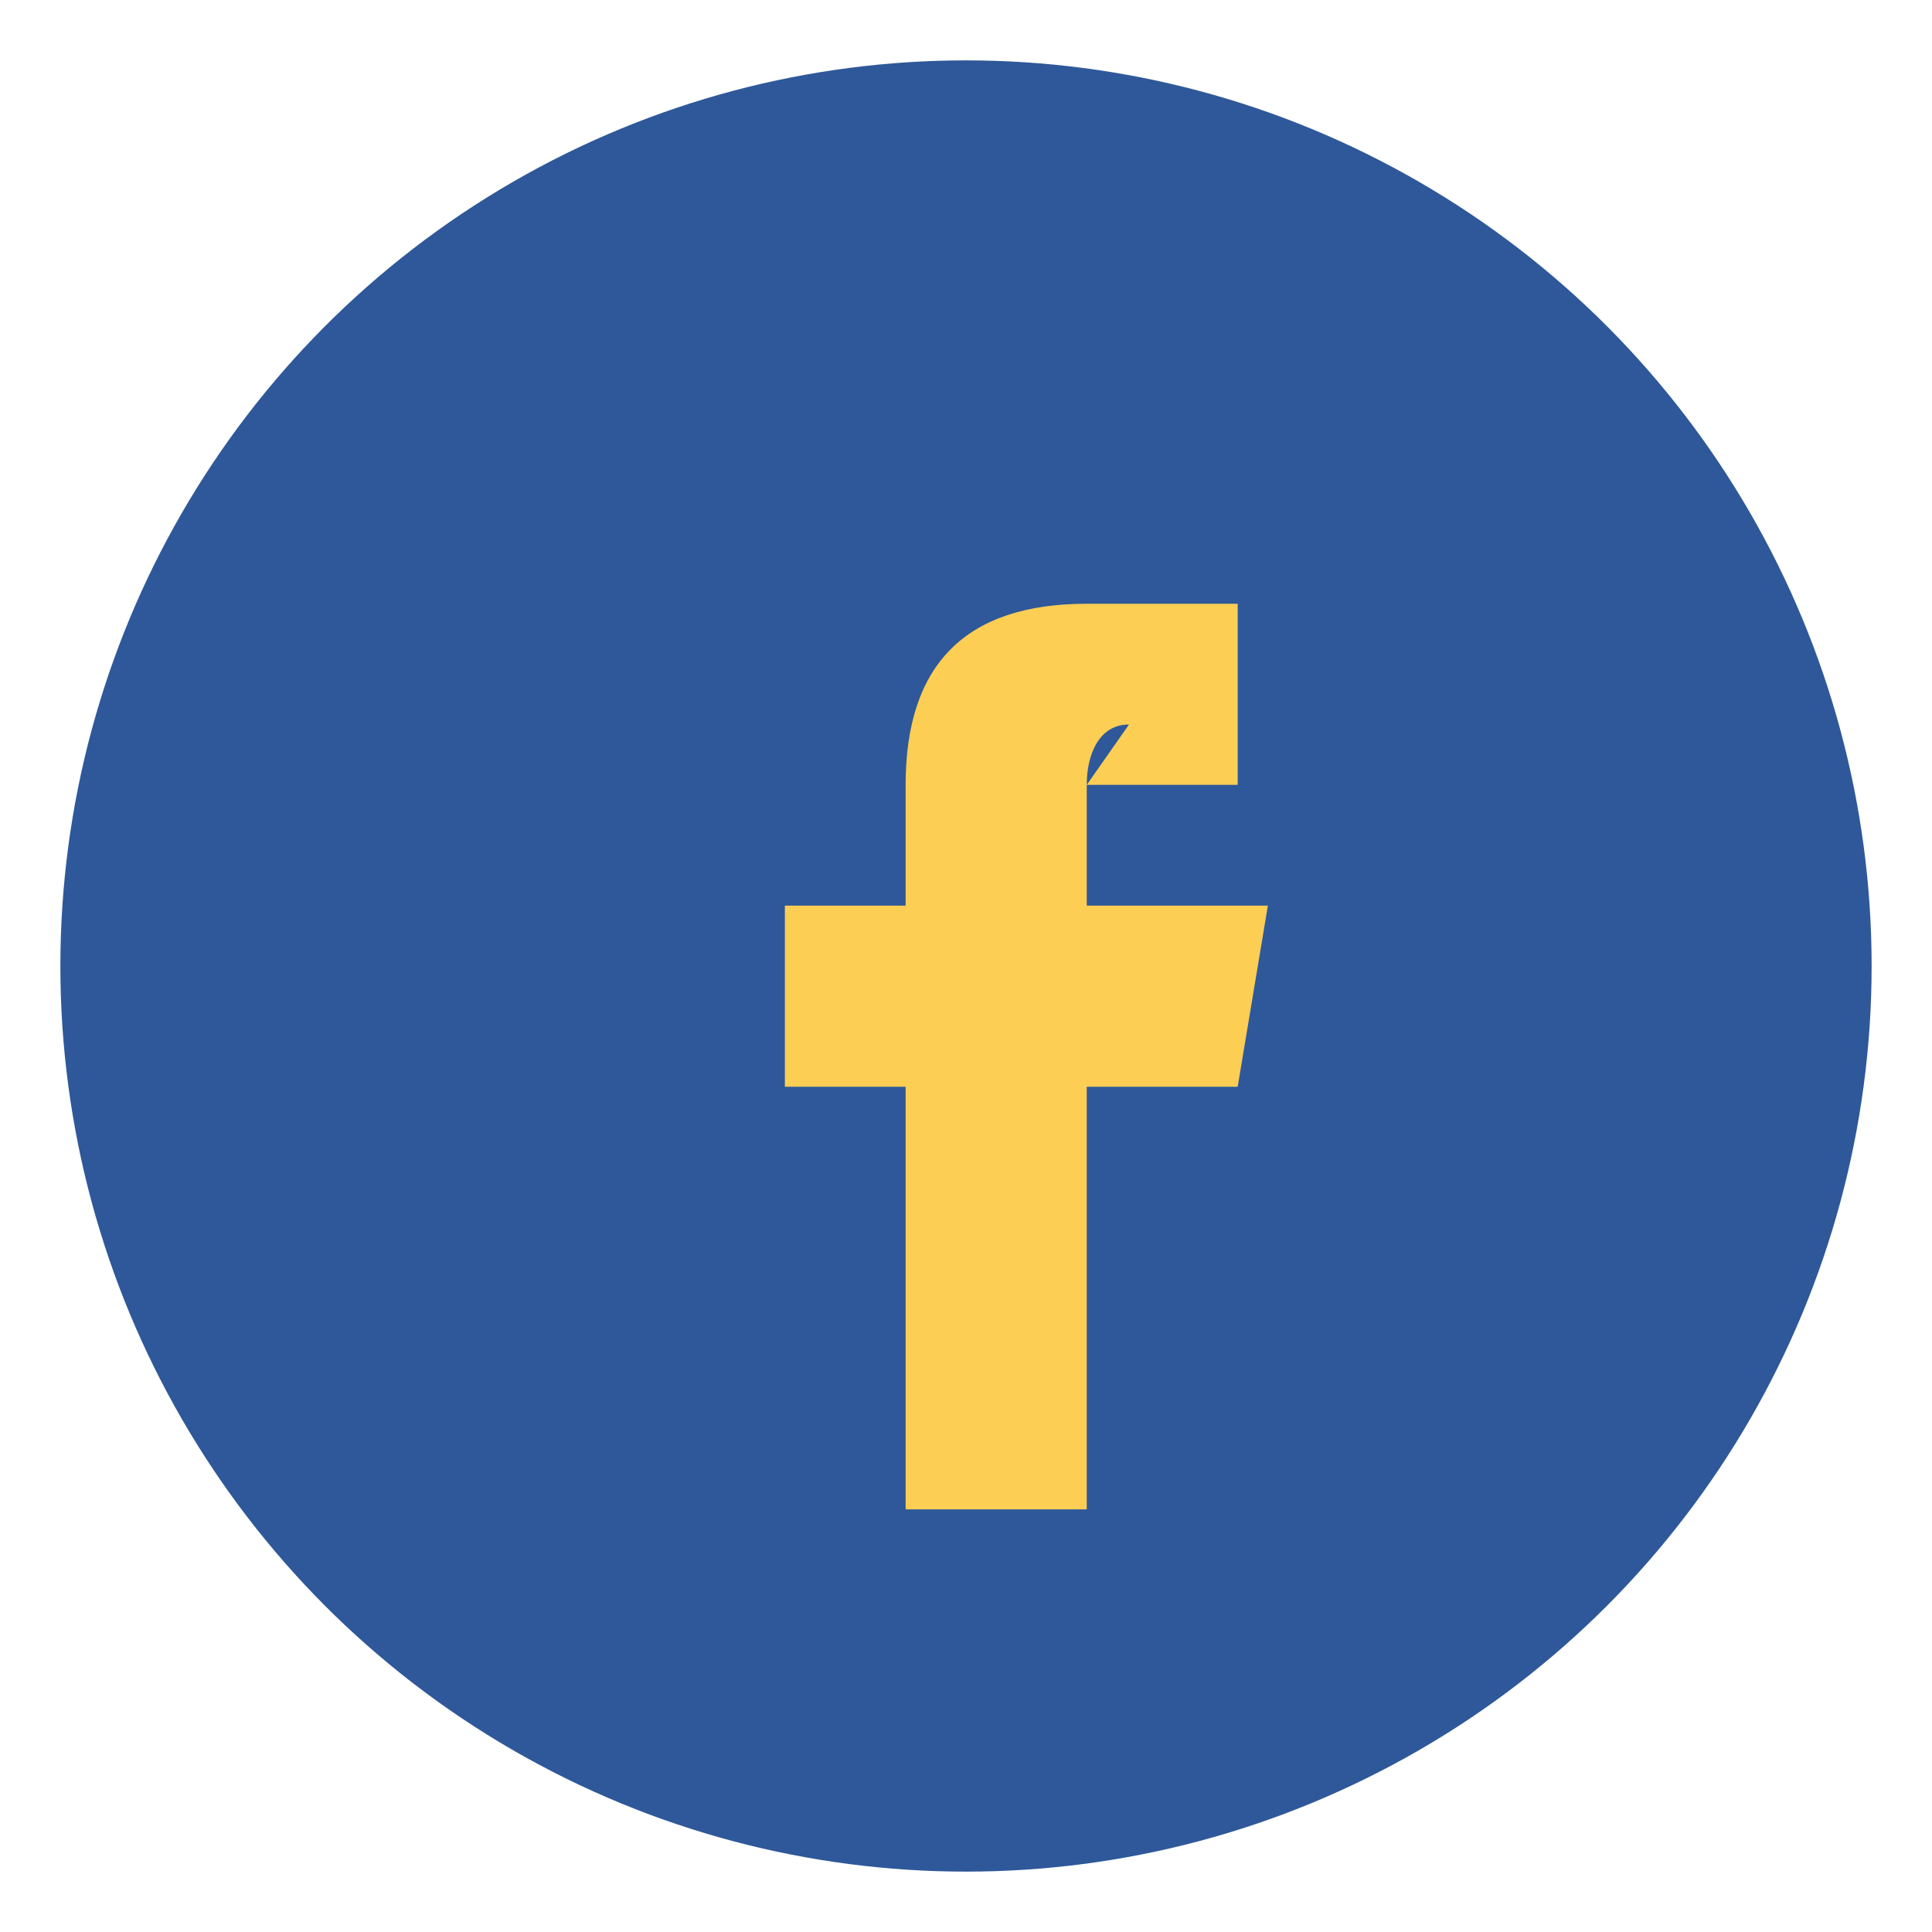
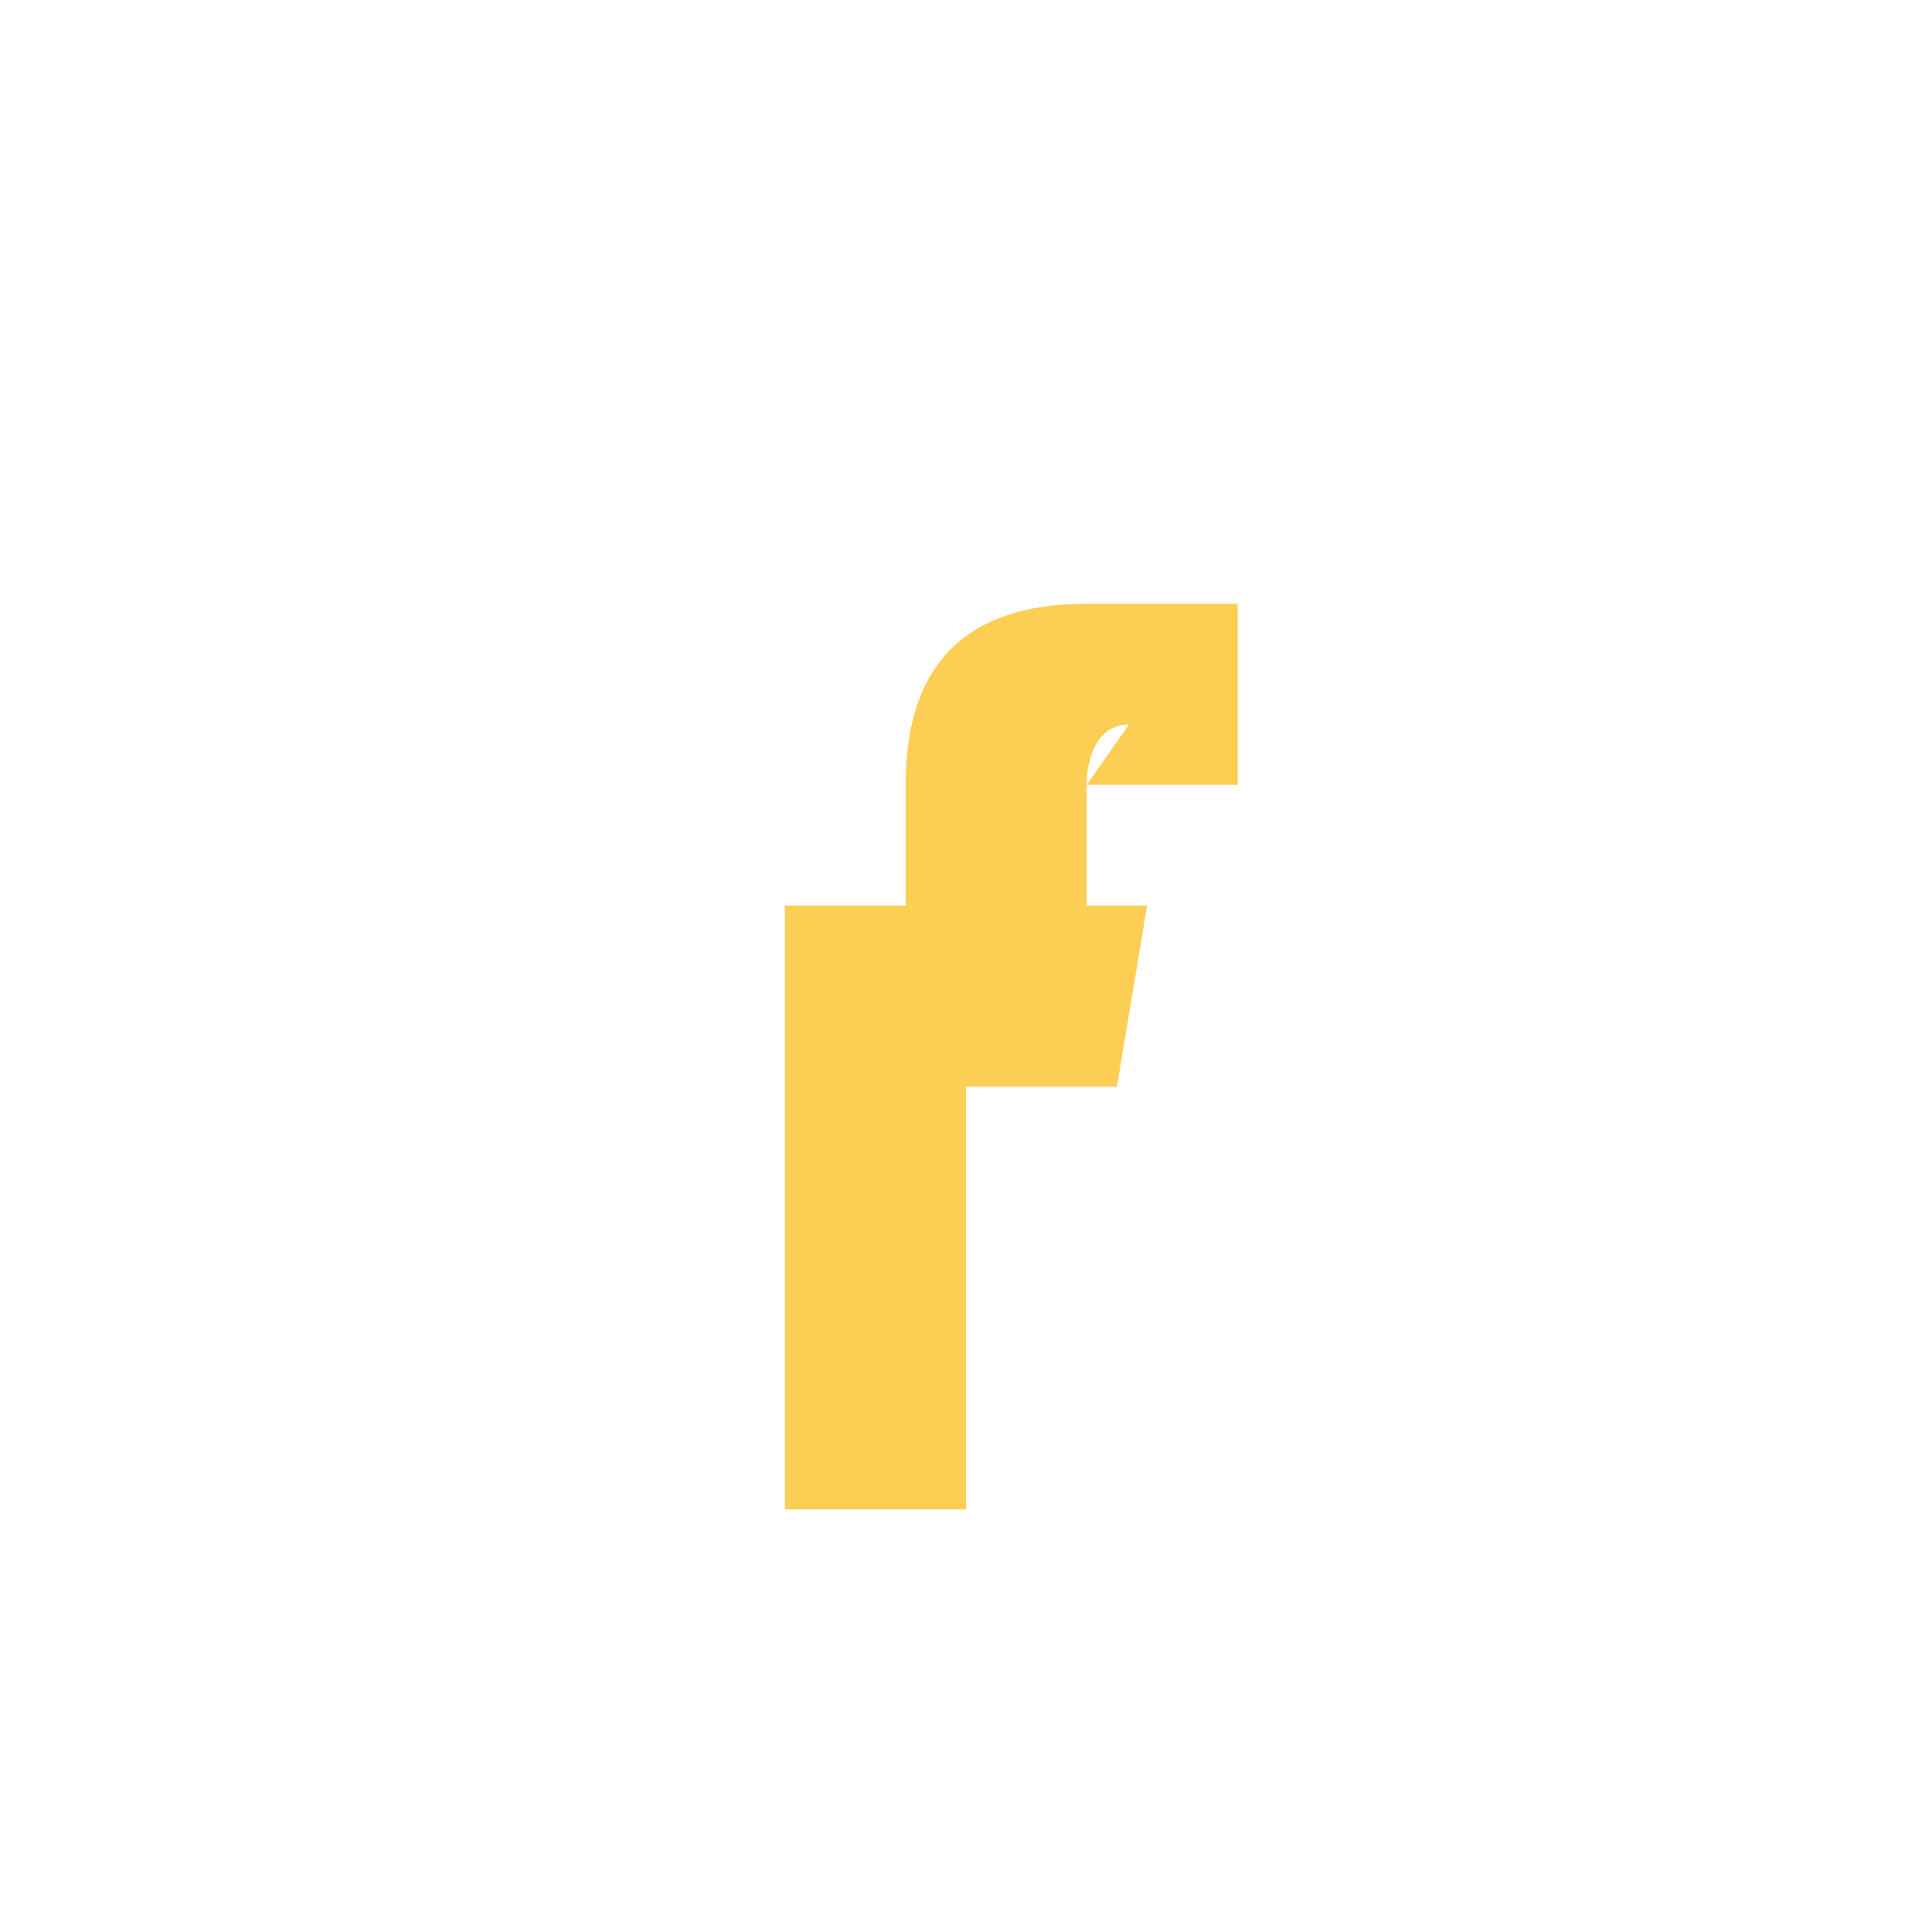
<svg xmlns="http://www.w3.org/2000/svg" viewBox="0 0 32 32" width="32" height="32">
-   <circle cx="16" cy="16" r="15" fill="#2E5899" />
-   <path d="M18 13h2.5v-3H18c-2 0-3 1-3 3v2H13v3h2v7h3v-7h2.5l.5-3H18v-2c0-.5.2-1 .7-1z" fill="#FCCE54" />
+   <path d="M18 13h2.5v-3H18c-2 0-3 1-3 3v2H13v3v7h3v-7h2.5l.5-3H18v-2c0-.5.2-1 .7-1z" fill="#FCCE54" />
</svg>